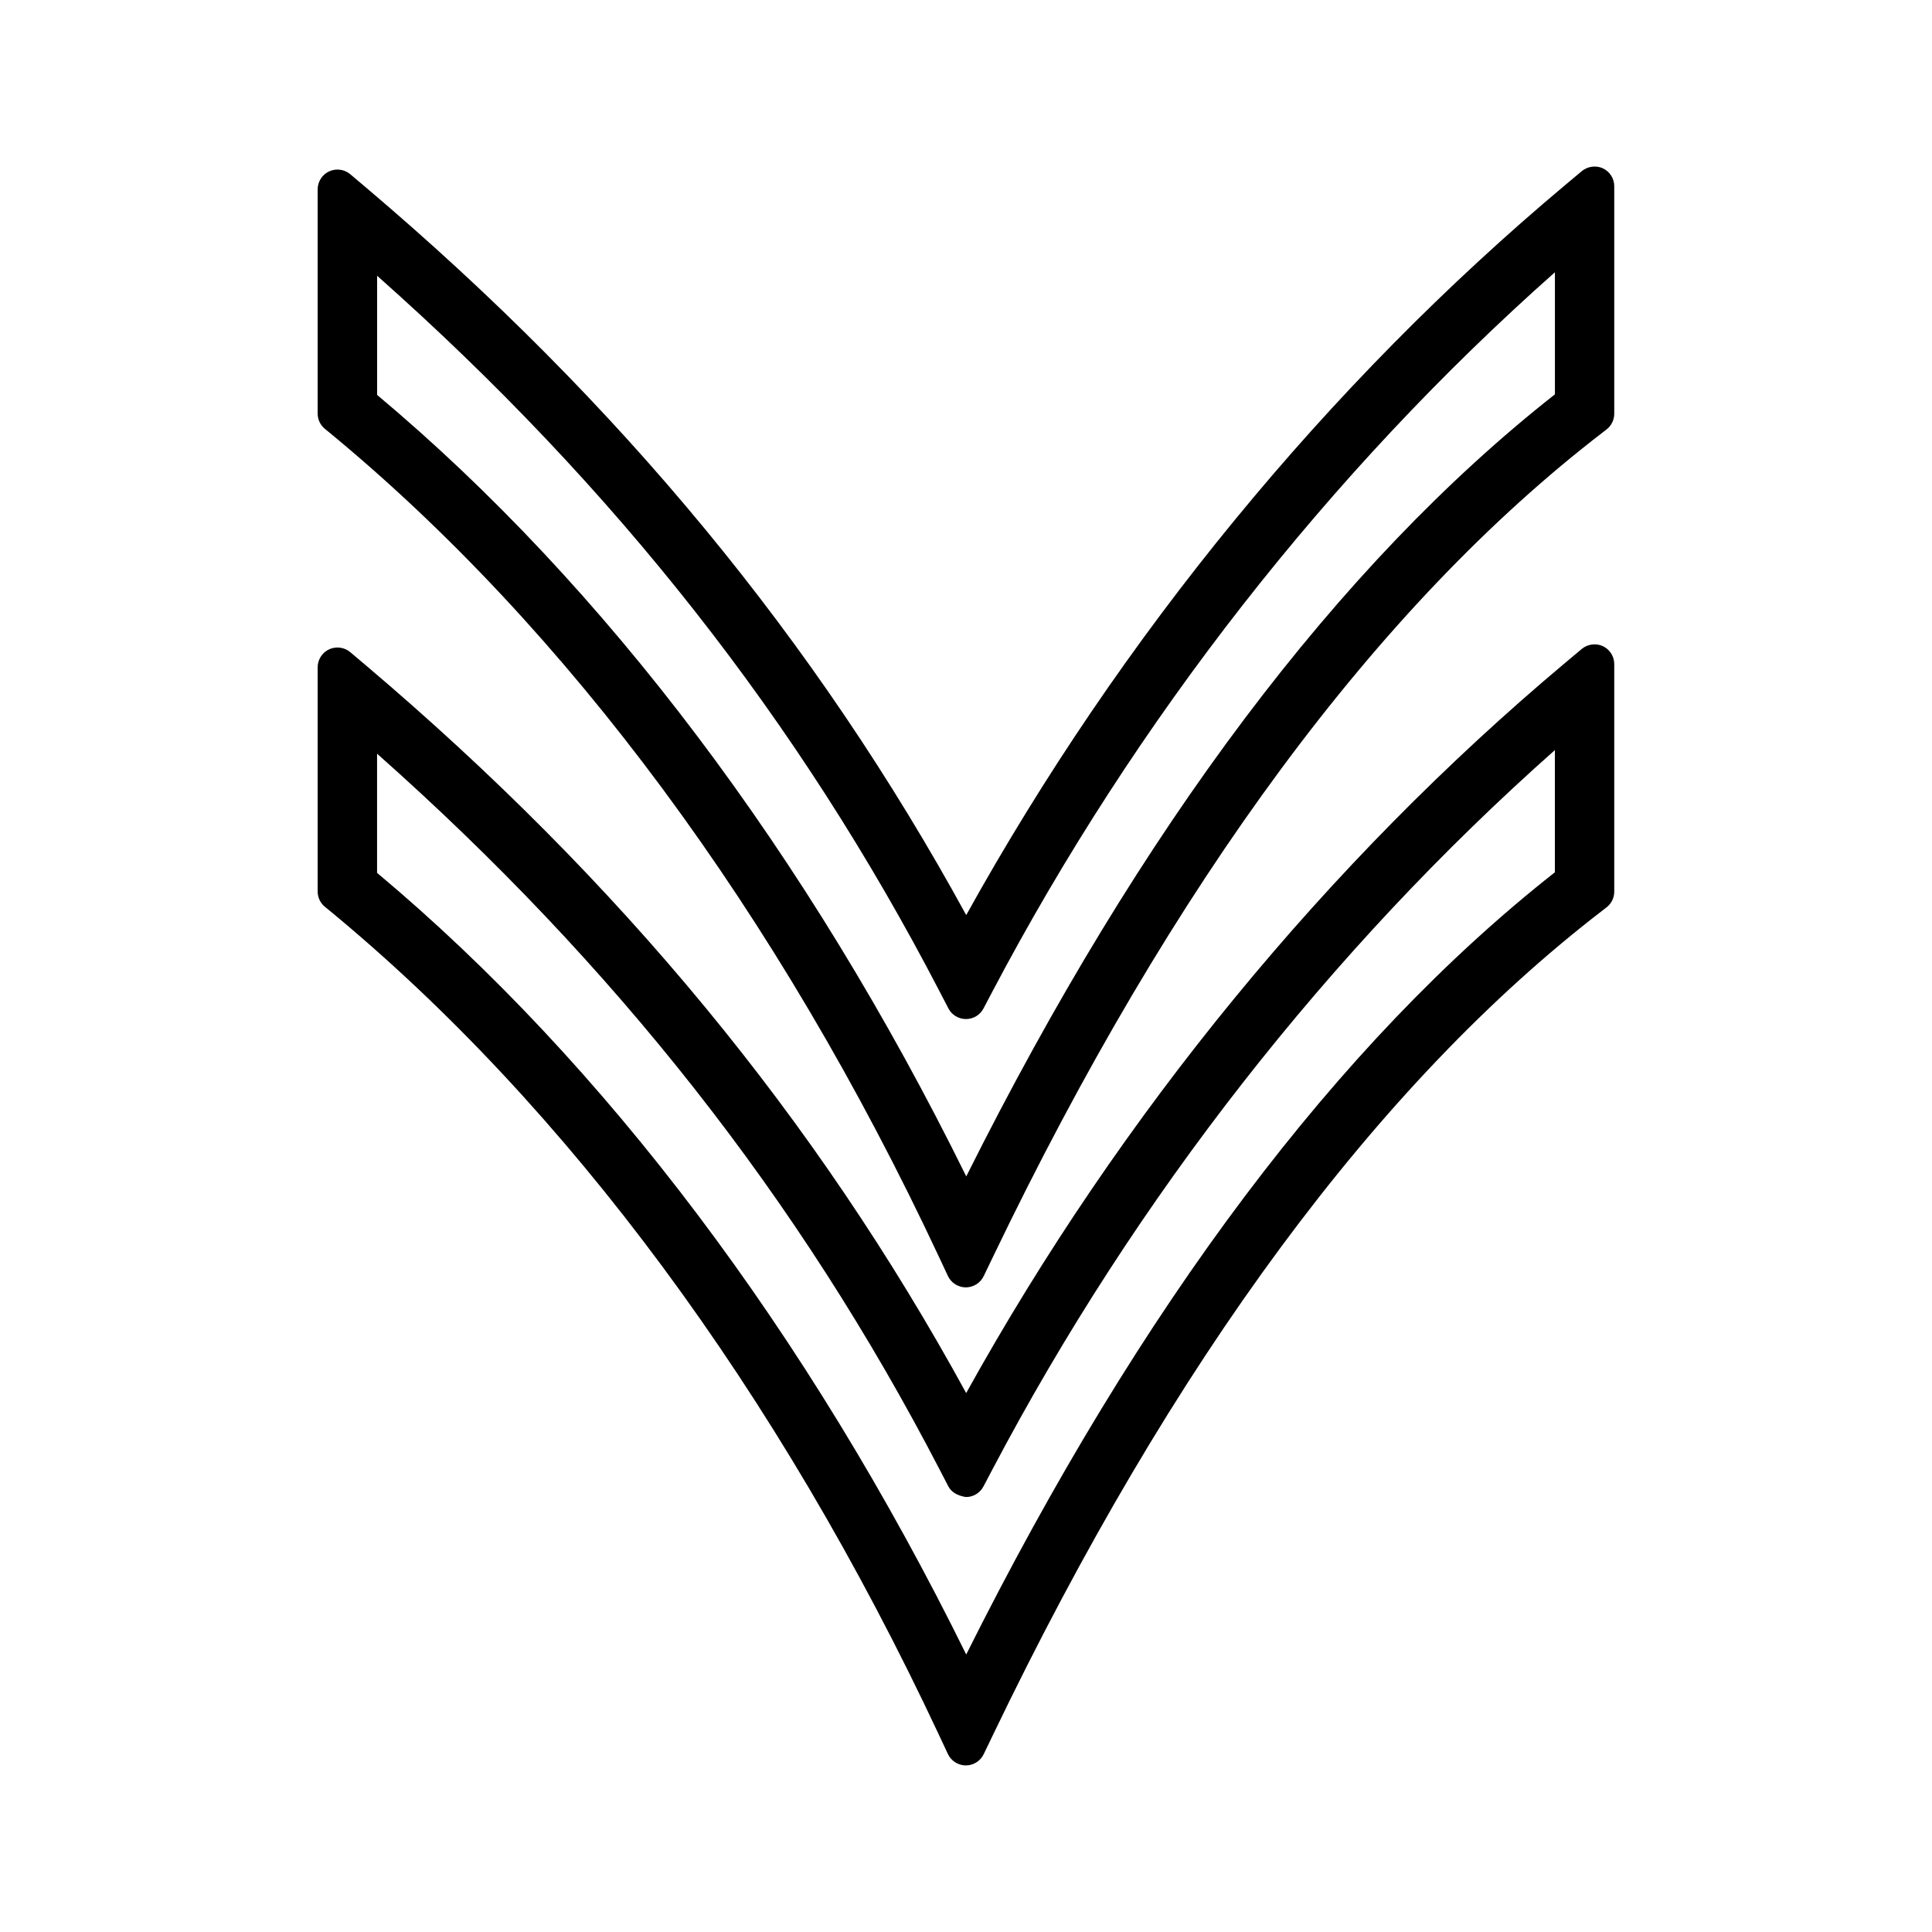
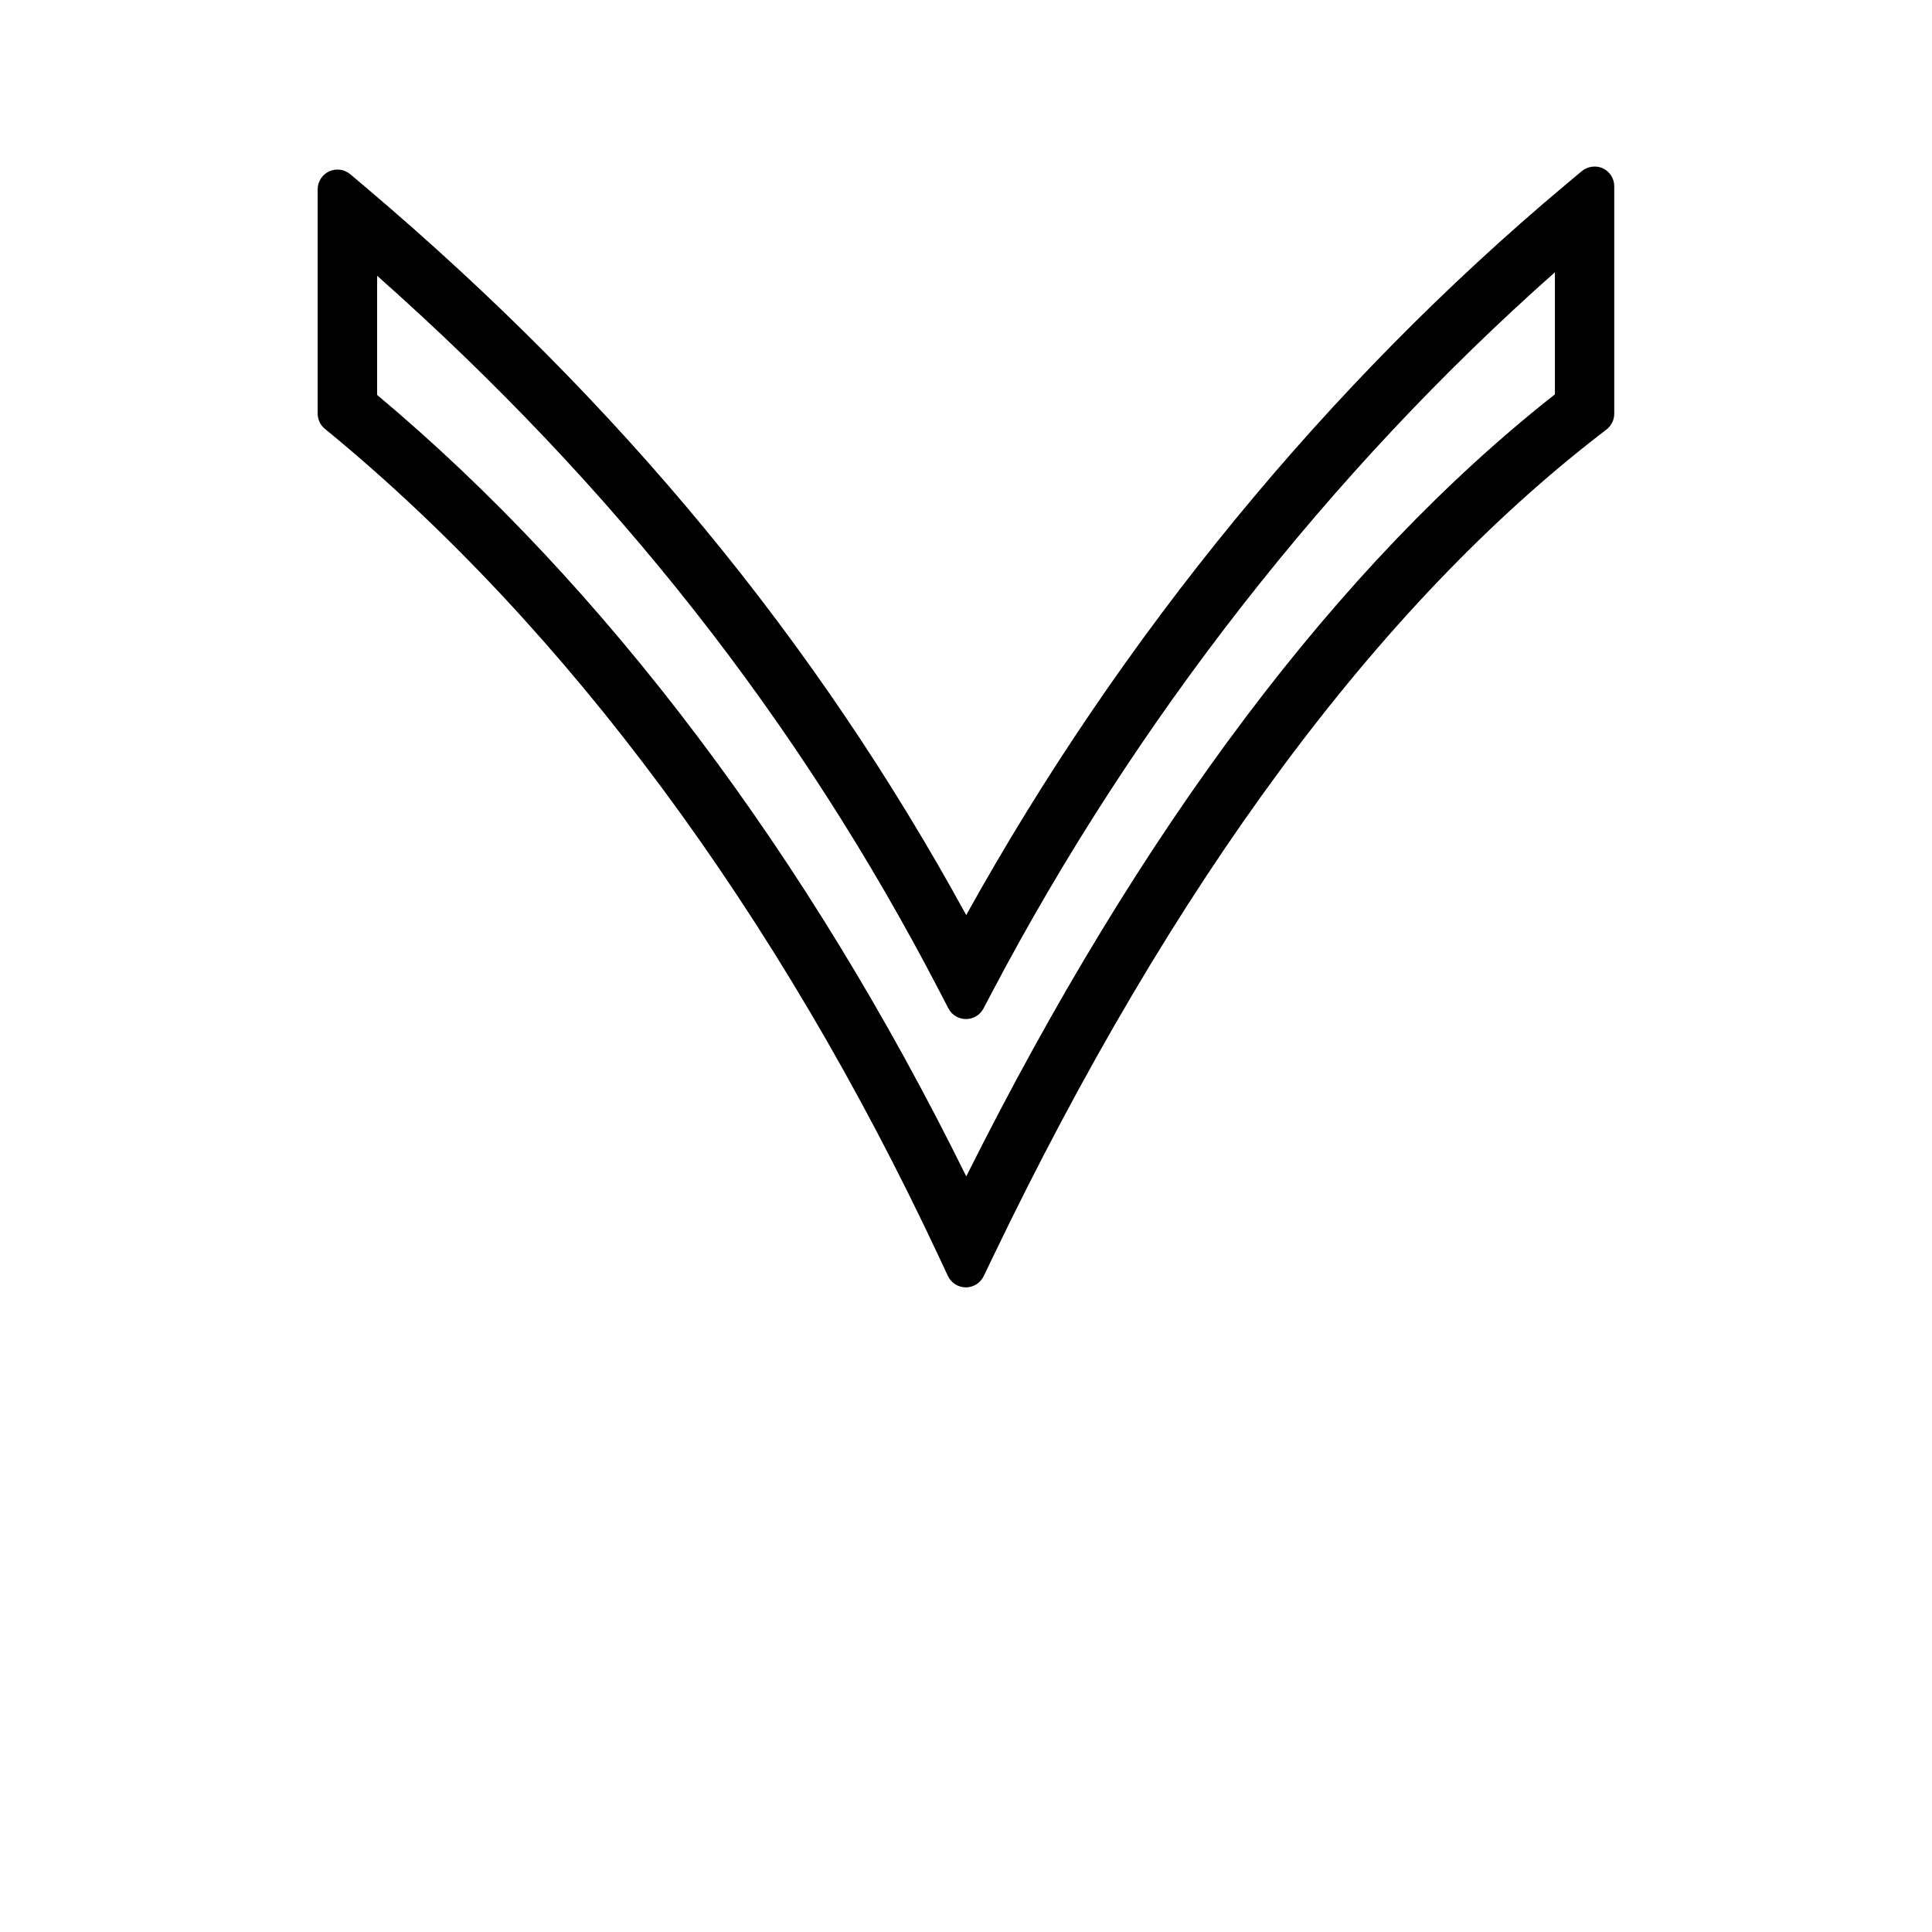
<svg xmlns="http://www.w3.org/2000/svg" fill="#000000" width="800px" height="800px" version="1.1" viewBox="144 144 512 512">
  <g>
-     <path d="m568.77 315.23c-1.812-0.84-4.066-0.535-5.582 0.746l-4.309 3.609c-63.008 52.824-117.85 119.68-158.83 193.59-39.781-72.738-91.797-135.81-158.9-192.69l-4.324-3.656c-1.516-1.285-3.707-1.621-5.602-0.754-1.848 0.855-3.039 2.731-3.039 4.762v59.414c0 1.586 0.703 3.066 1.922 4.059l0.945 0.77c63.219 52.043 119.17 127.68 161.81 218.74l2.348 5.016c0.855 1.828 2.715 3.008 4.738 3.019h0.012c2 0 3.856-1.164 4.727-2.969l2.398-4.984c47.668-99.266 102.05-172.83 161.64-218.65l1.023-0.789c1.281-0.988 2.047-2.539 2.047-4.16v-60.316c0.004-2.039-1.184-3.898-3.031-4.762zm-12.711 59.938c-57.34 45.105-109.8 114.83-156 207.29-41.984-85.195-95.883-156.71-156.13-207.14v-31.582c63.125 55.969 111.93 118.08 149.08 189.71l2.312 4.457c0.75 1.438 2.281 2.457 4.656 2.828 1.957 0 3.731-1.07 4.644-2.797l2.34-4.441c37.91-71.988 89.395-137.82 149.1-190.71v32.383z" />
    <path d="m568.79 188.61c-1.812-0.844-4.082-0.535-5.594 0.738l-4.309 3.609c-62.992 52.777-117.83 119.62-158.83 193.55-39.789-72.75-91.809-135.81-158.91-192.68l-4.324-3.656c-1.516-1.285-3.707-1.621-5.602-0.754-1.848 0.855-3.039 2.731-3.039 4.762v59.414c0 1.586 0.703 3.066 1.922 4.059l0.945 0.77c63.25 52.07 119.2 127.7 161.81 218.71l2.348 5.016c0.855 1.828 2.715 3.008 4.738 3.019h0.012c2 0 3.856-1.164 4.727-2.969l2.398-4.984c47.668-99.238 102.05-172.79 161.64-218.61l1.023-0.789c1.281-0.988 2.047-2.539 2.047-4.16v-60.293c0.012-2.035-1.176-3.898-3.012-4.754zm-12.723 59.898c-57.328 45.102-109.79 114.81-156 207.25-41.957-85.148-95.855-156.65-156.13-207.1v-31.582c63.09 55.934 111.89 118.03 149.08 189.7l2.312 4.457c0.902 1.738 2.684 2.816 4.656 2.828 1.957 0 3.731-1.07 4.644-2.797l2.34-4.441c37.934-72.004 89.414-137.81 149.1-190.67v32.359z" />
  </g>
</svg>